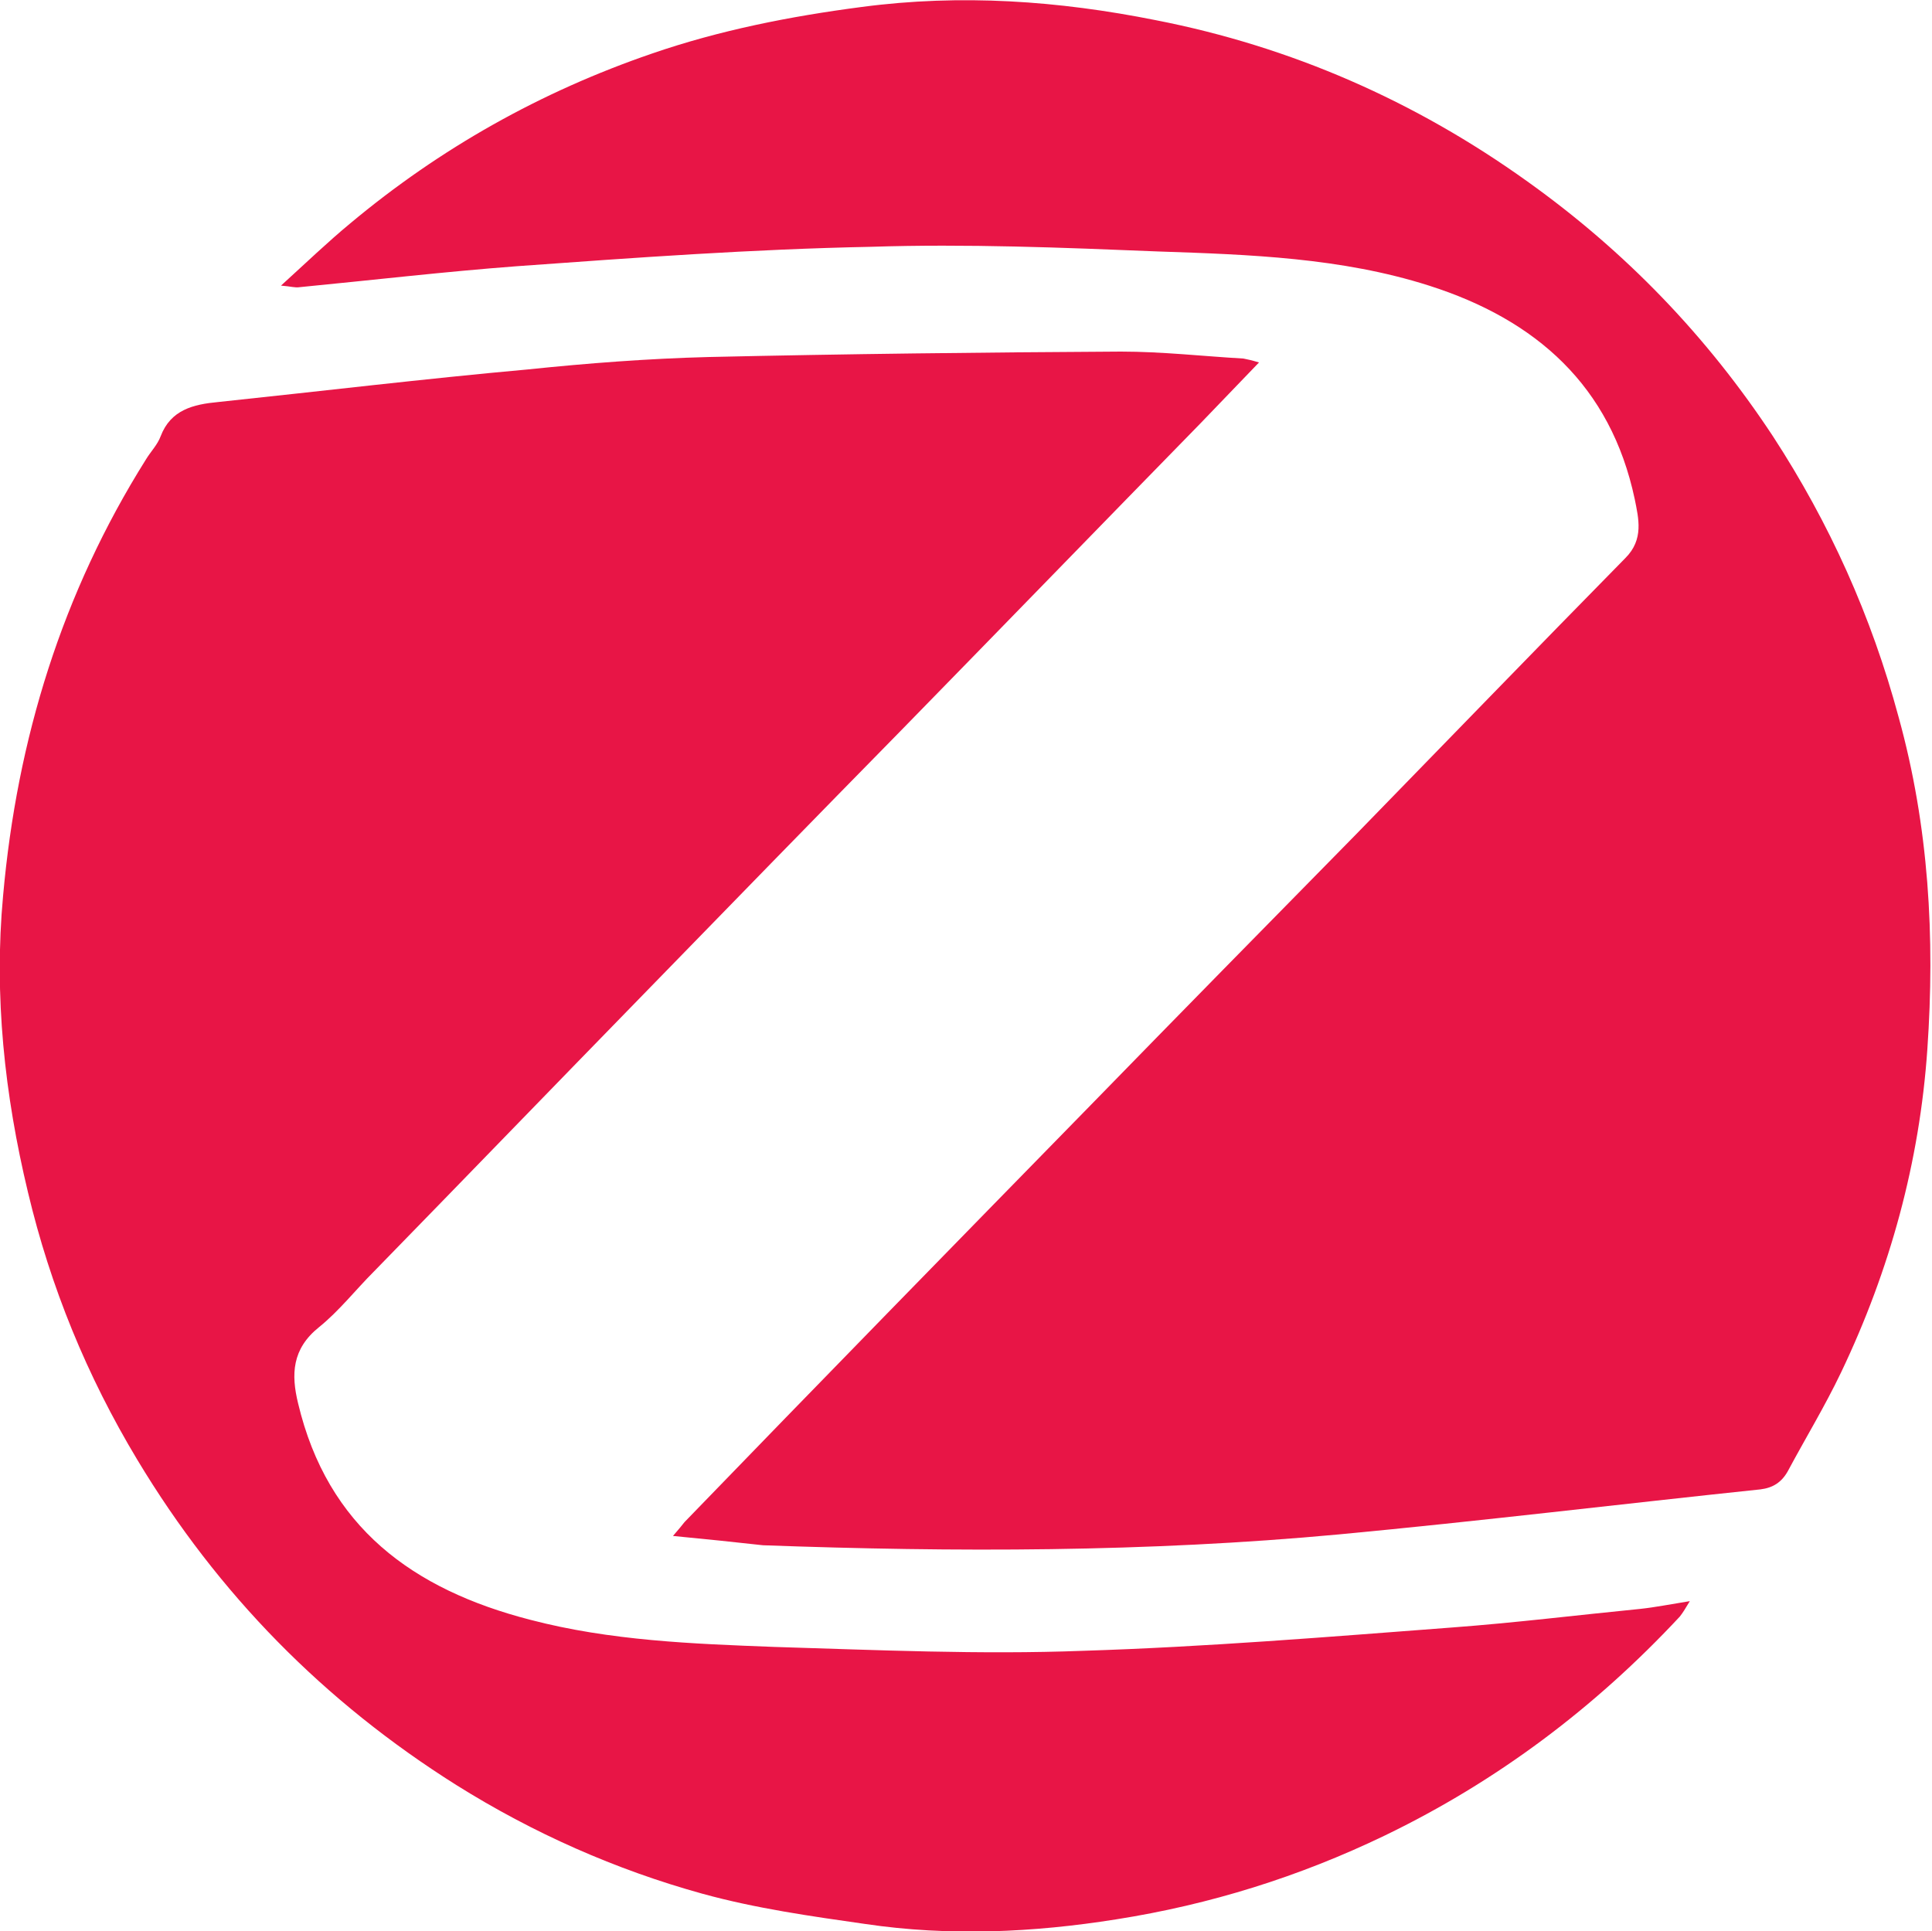
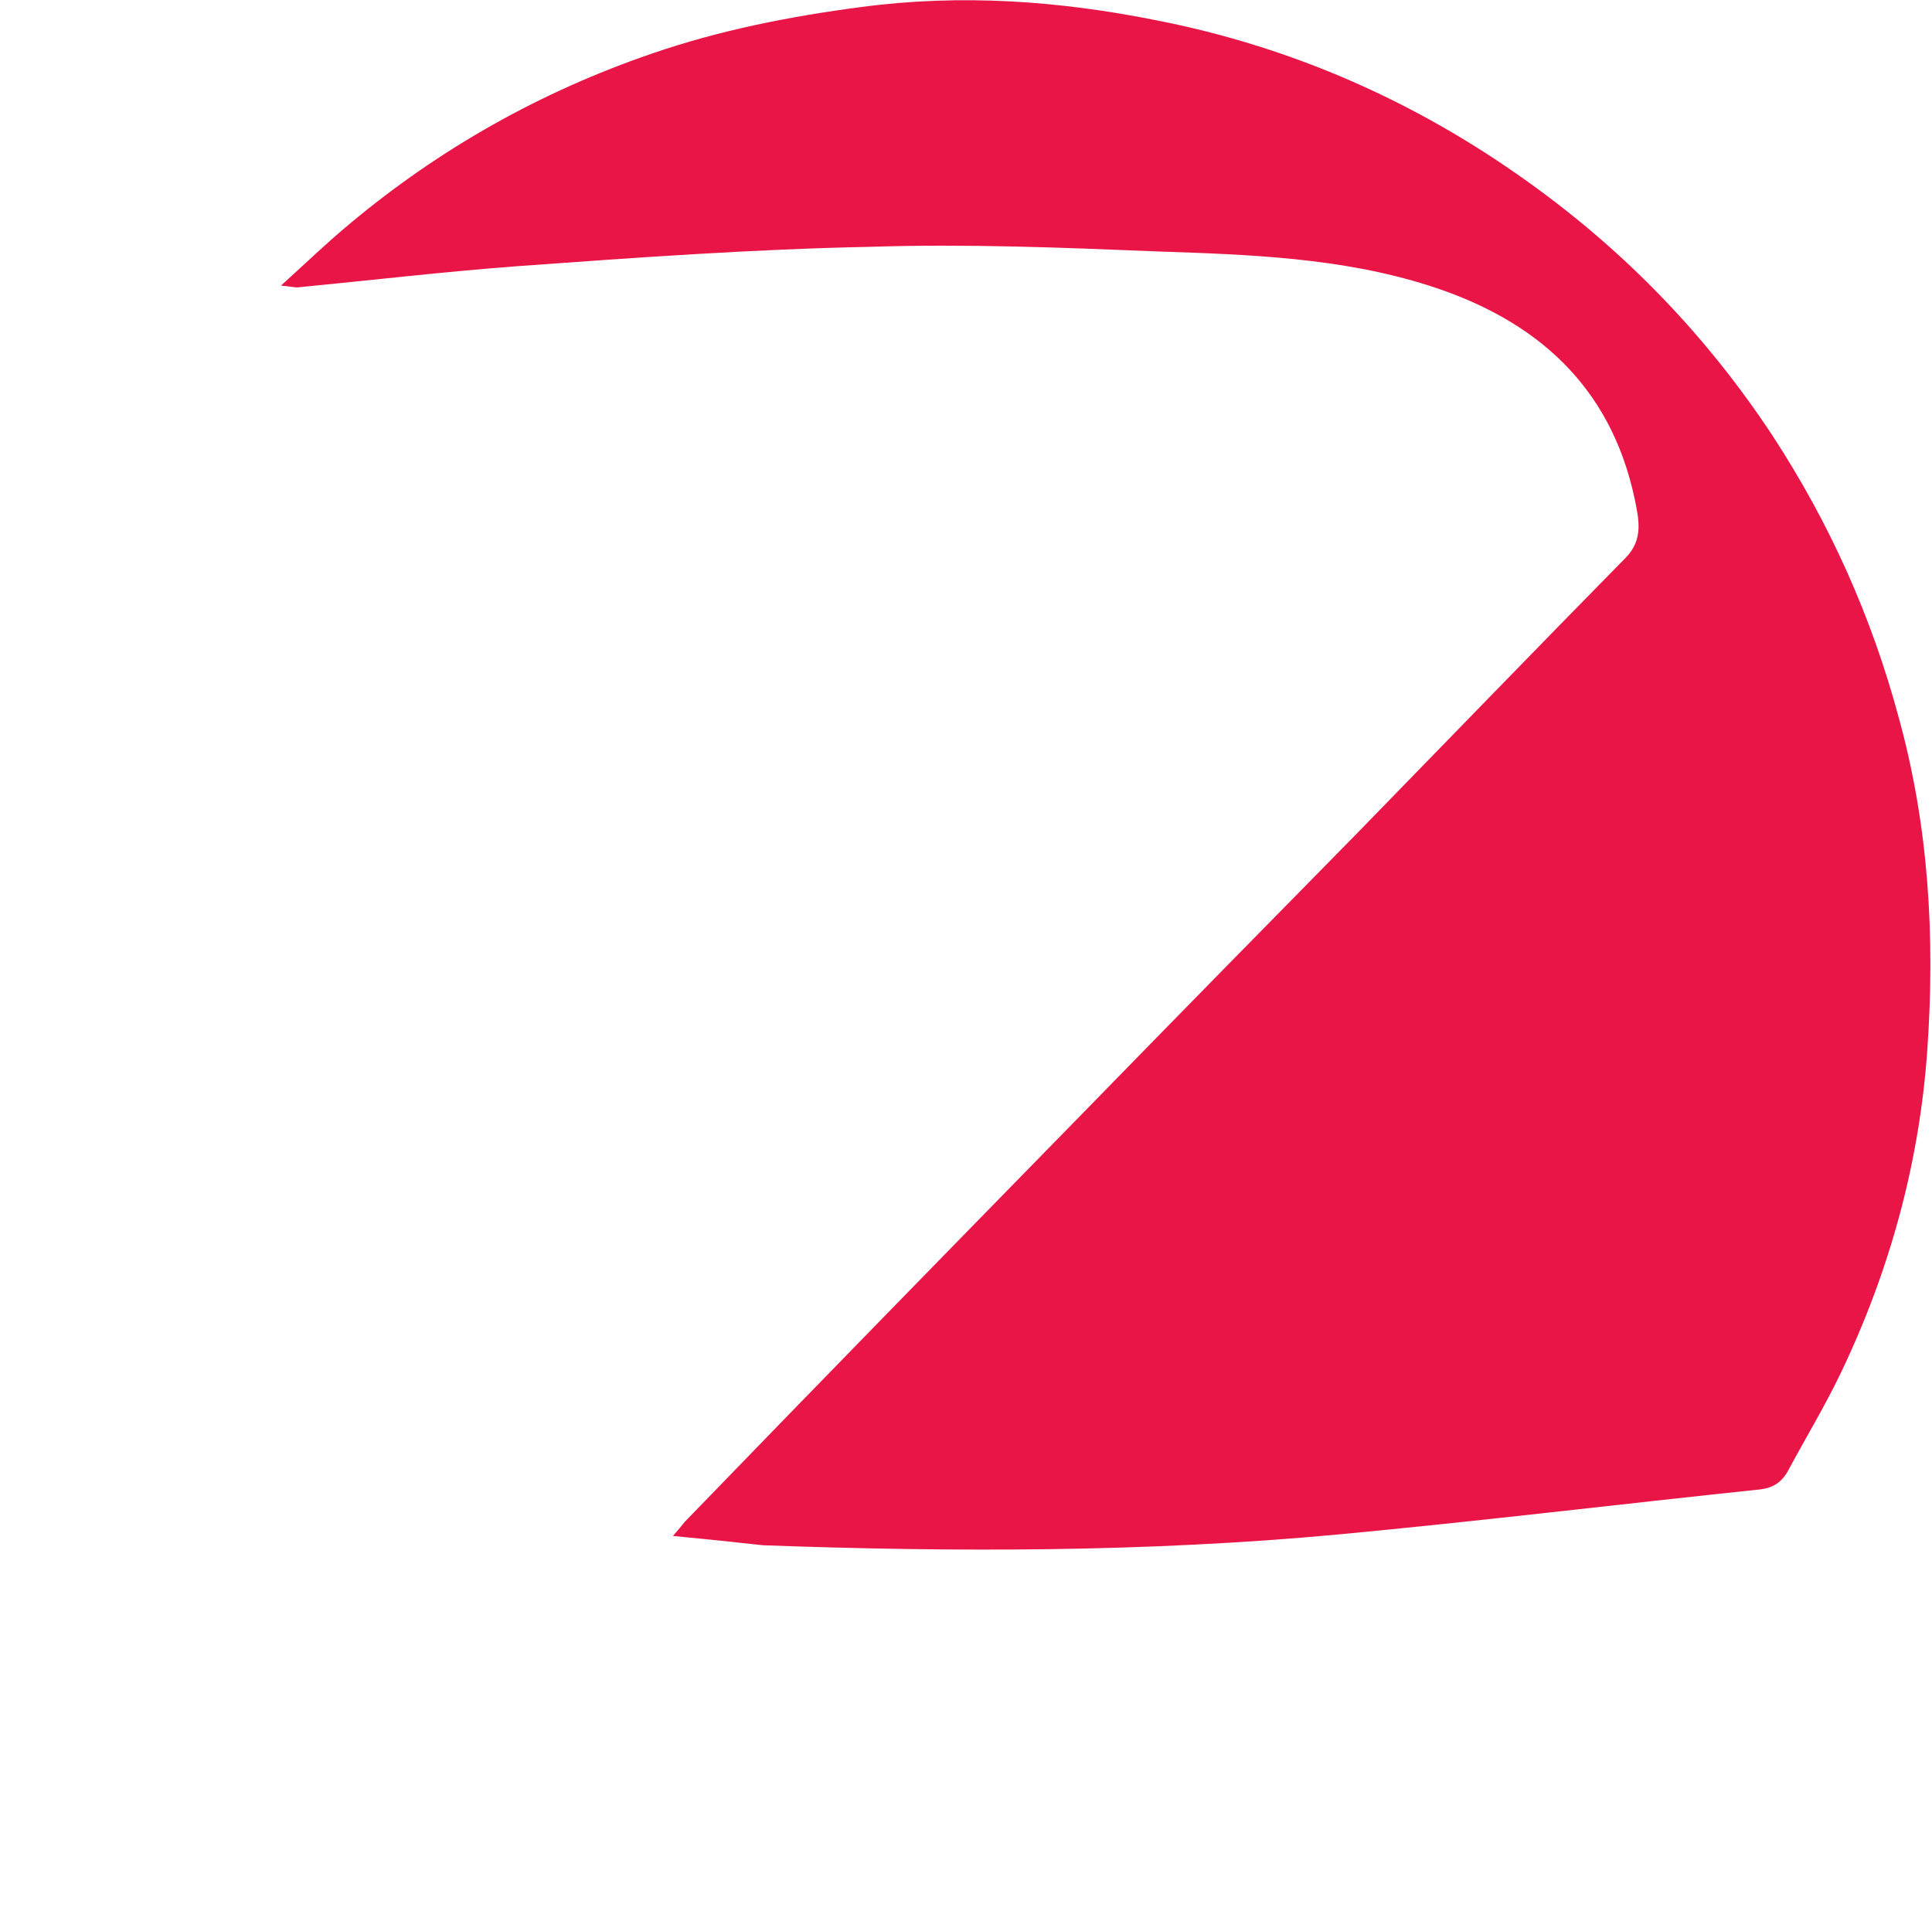
<svg xmlns="http://www.w3.org/2000/svg" version="1.2" id="Слой_1" x="0px" y="0px" viewBox="0 0 24.89 24.88" overflow="visible" xml:space="preserve">
  <g>
-     <path fill="#E81546" d="M16.22,4.67c-0.27,0.28-0.51,0.53-0.75,0.78c-1.29,1.32-2.57,2.64-3.86,3.96c-1.1,1.12-2.2,2.25-3.29,3.37 c-1.17,1.2-2.33,2.4-3.5,3.6c-0.24,0.24-0.45,0.51-0.71,0.72c-0.35,0.28-0.36,0.61-0.27,0.98c0.38,1.6,1.48,2.4,2.99,2.79 c1.03,0.27,2.09,0.31,3.15,0.35c1.32,0.04,2.65,0.1,3.97,0.05c1.59-0.05,3.17-0.18,4.75-0.3c0.81-0.06,1.62-0.16,2.43-0.24 c0.19-0.02,0.39-0.06,0.64-0.1c-0.06,0.1-0.09,0.15-0.13,0.2c-1.09,1.17-2.35,2.12-3.8,2.82c-1.1,0.53-2.25,0.89-3.46,1.08 c-1.07,0.17-2.15,0.22-3.23,0.06c-0.7-0.1-1.41-0.2-2.1-0.39c-1.12-0.31-2.18-0.78-3.17-1.4c-1.7-1.07-3.07-2.46-4.11-4.19 c-0.65-1.08-1.12-2.23-1.41-3.45c-0.3-1.25-0.44-2.53-0.32-3.82C0.22,9.52,0.8,7.64,1.88,5.92c0.06-0.1,0.15-0.19,0.19-0.3 C2.2,5.28,2.49,5.21,2.81,5.18c1.33-0.14,2.66-0.3,3.99-0.42C7.57,4.68,8.35,4.62,9.13,4.6c1.77-0.04,3.54-0.06,5.31-0.07 c0.53,0,1.06,0.06,1.58,0.09C16.07,4.63,16.12,4.64,16.22,4.67z" />
    <path fill="#E81546" d="M8.67,19.79c0.07-0.08,0.11-0.13,0.15-0.18c1.74-1.8,3.49-3.59,5.24-5.38c1.13-1.16,2.27-2.32,3.41-3.48 c1.16-1.19,2.31-2.38,3.47-3.56c0.24-0.24,0.17-0.51,0.12-0.76c-0.31-1.46-1.27-2.31-2.65-2.75c-1.13-0.36-2.31-0.4-3.49-0.44 c-1.23-0.05-2.47-0.1-3.7-0.06C9.7,3.21,8.18,3.32,6.66,3.43C5.73,3.5,4.79,3.61,3.86,3.7C3.8,3.71,3.75,3.69,3.62,3.68 c0.33-0.3,0.6-0.56,0.89-0.8c1.16-0.97,2.46-1.7,3.89-2.19c0.87-0.3,1.78-0.48,2.7-0.6c1.28-0.17,2.54-0.08,3.79,0.17 c1.74,0.34,3.34,1.04,4.79,2.08c1.26,0.9,2.31,1.99,3.16,3.28c0.73,1.12,1.27,2.32,1.62,3.62c0.39,1.41,0.47,2.84,0.37,4.28 c-0.1,1.45-0.48,2.84-1.11,4.16c-0.21,0.44-0.46,0.85-0.69,1.28c-0.08,0.14-0.19,0.21-0.35,0.23c-1.81,0.19-3.62,0.41-5.43,0.58 c-2.47,0.23-4.95,0.23-7.42,0.14C9.47,19.87,9.09,19.83,8.67,19.79z" />
  </g>
</svg>